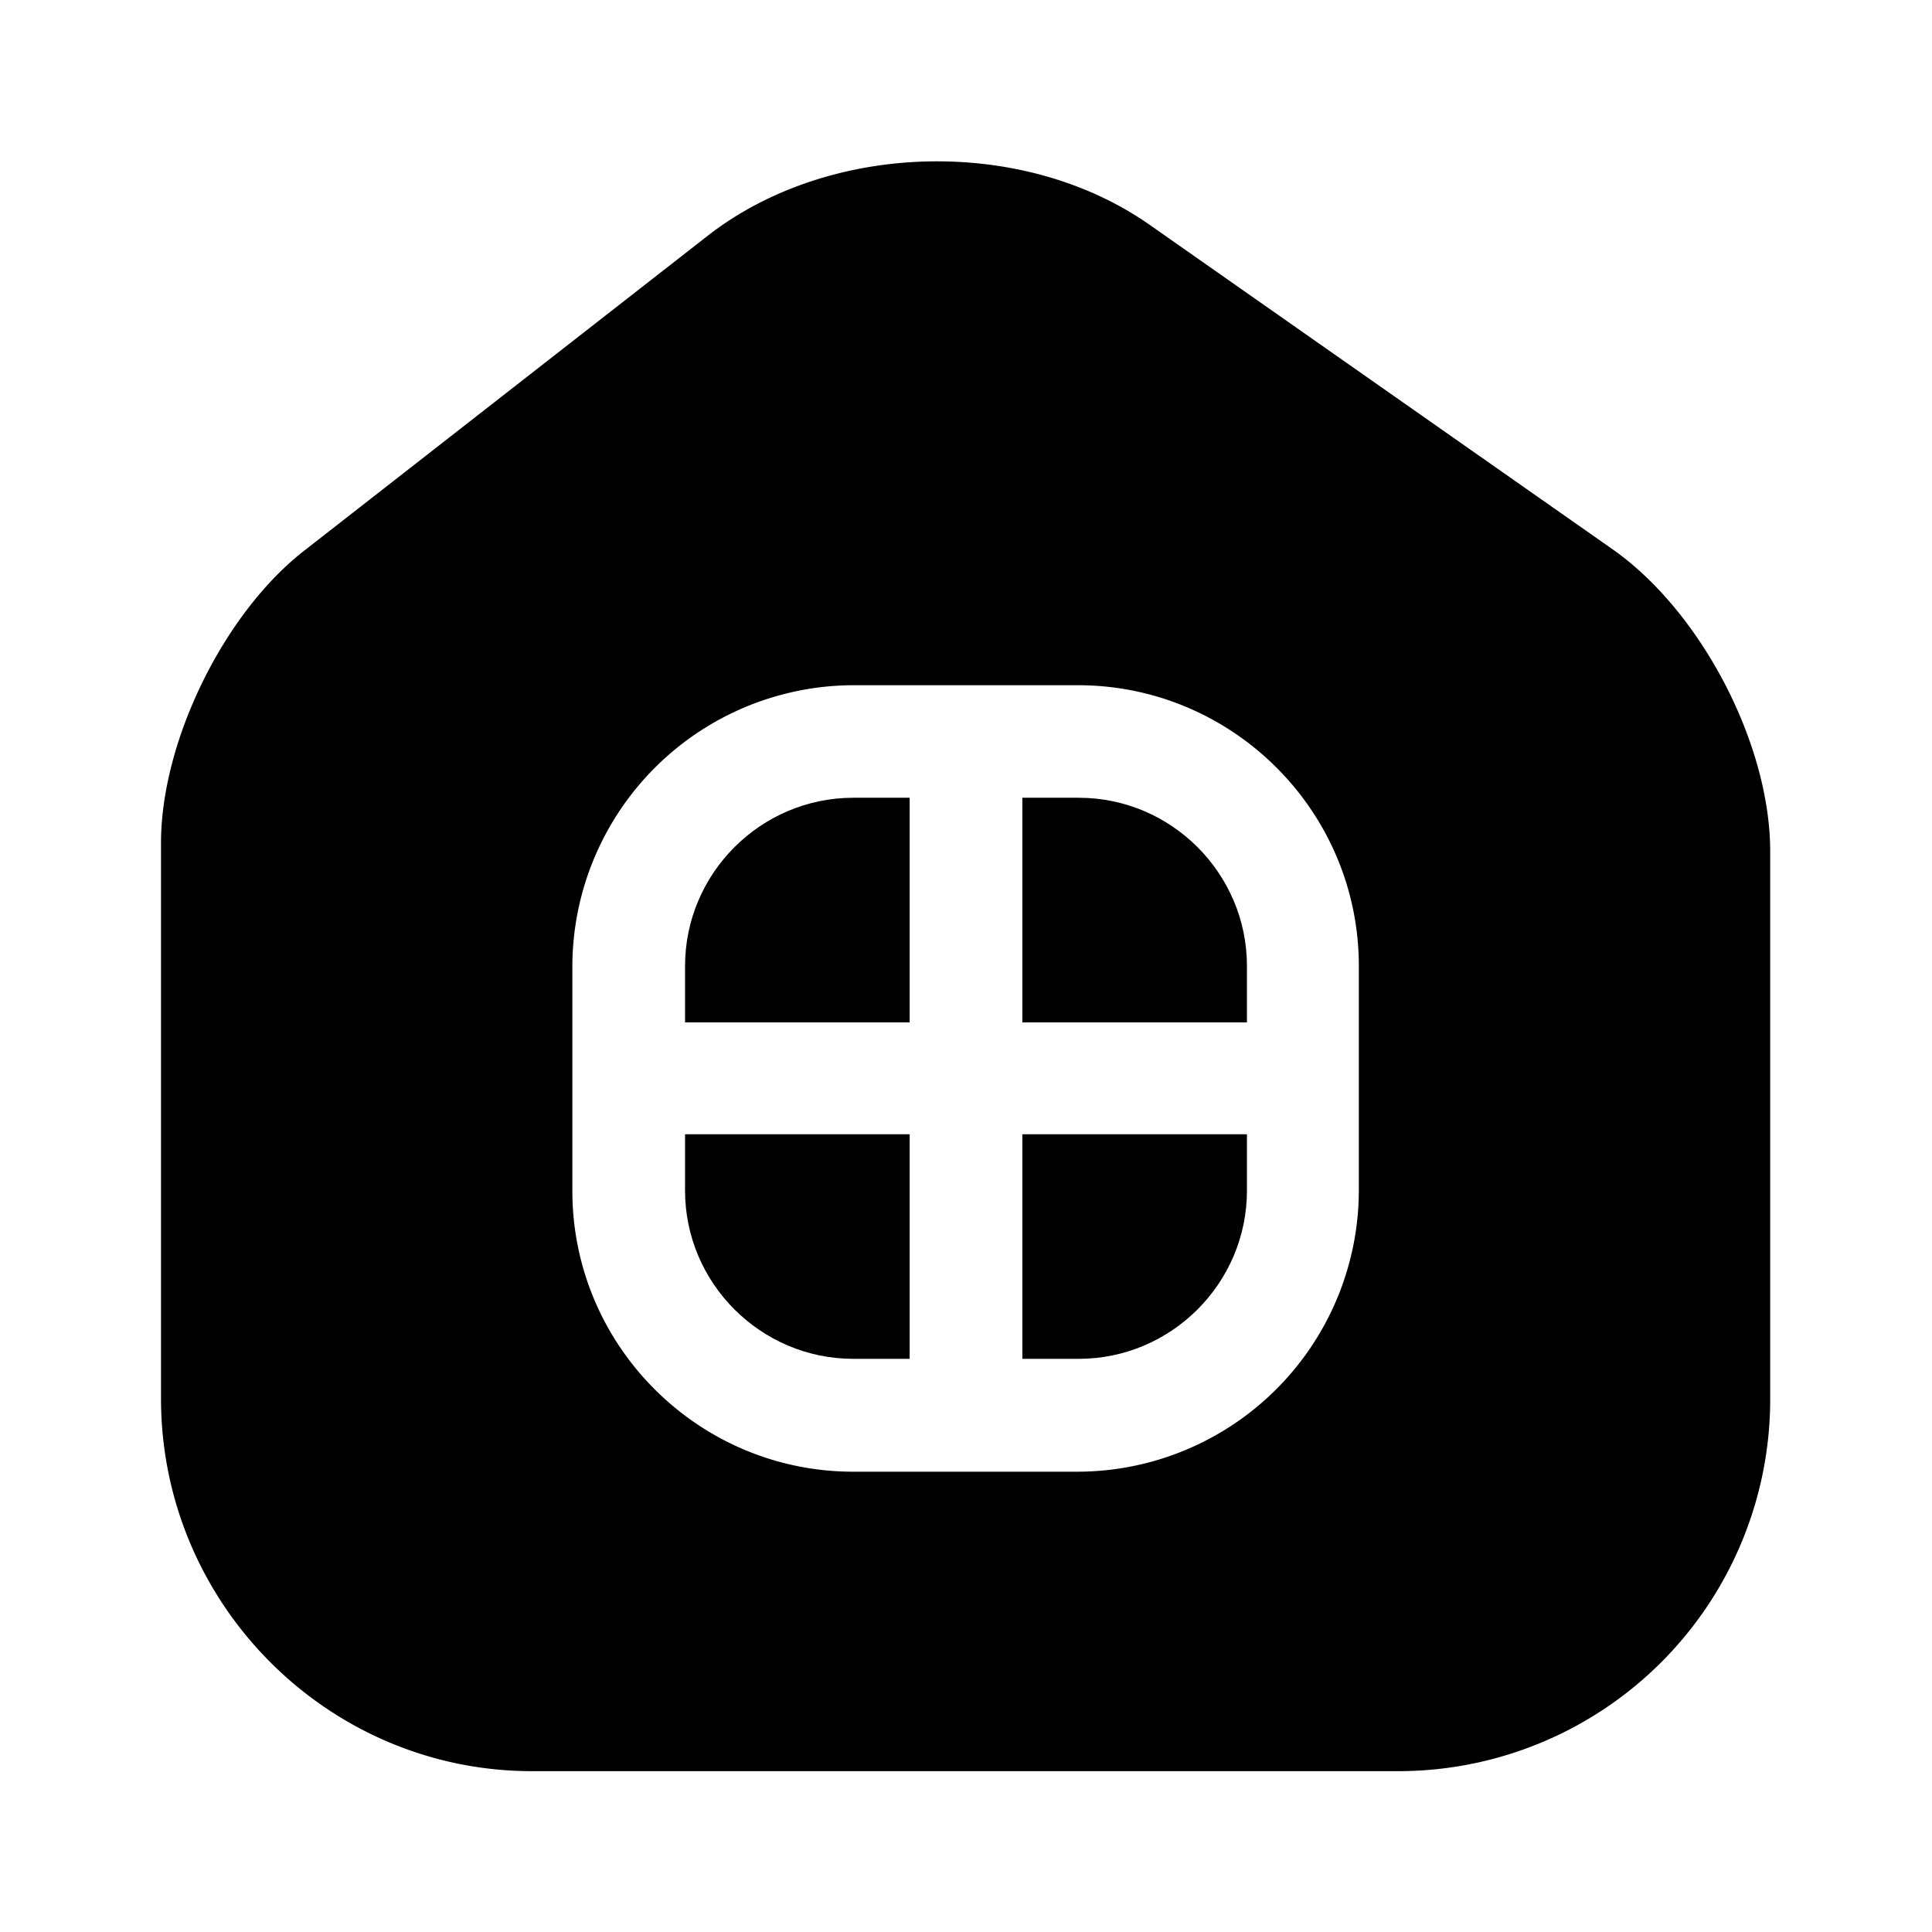
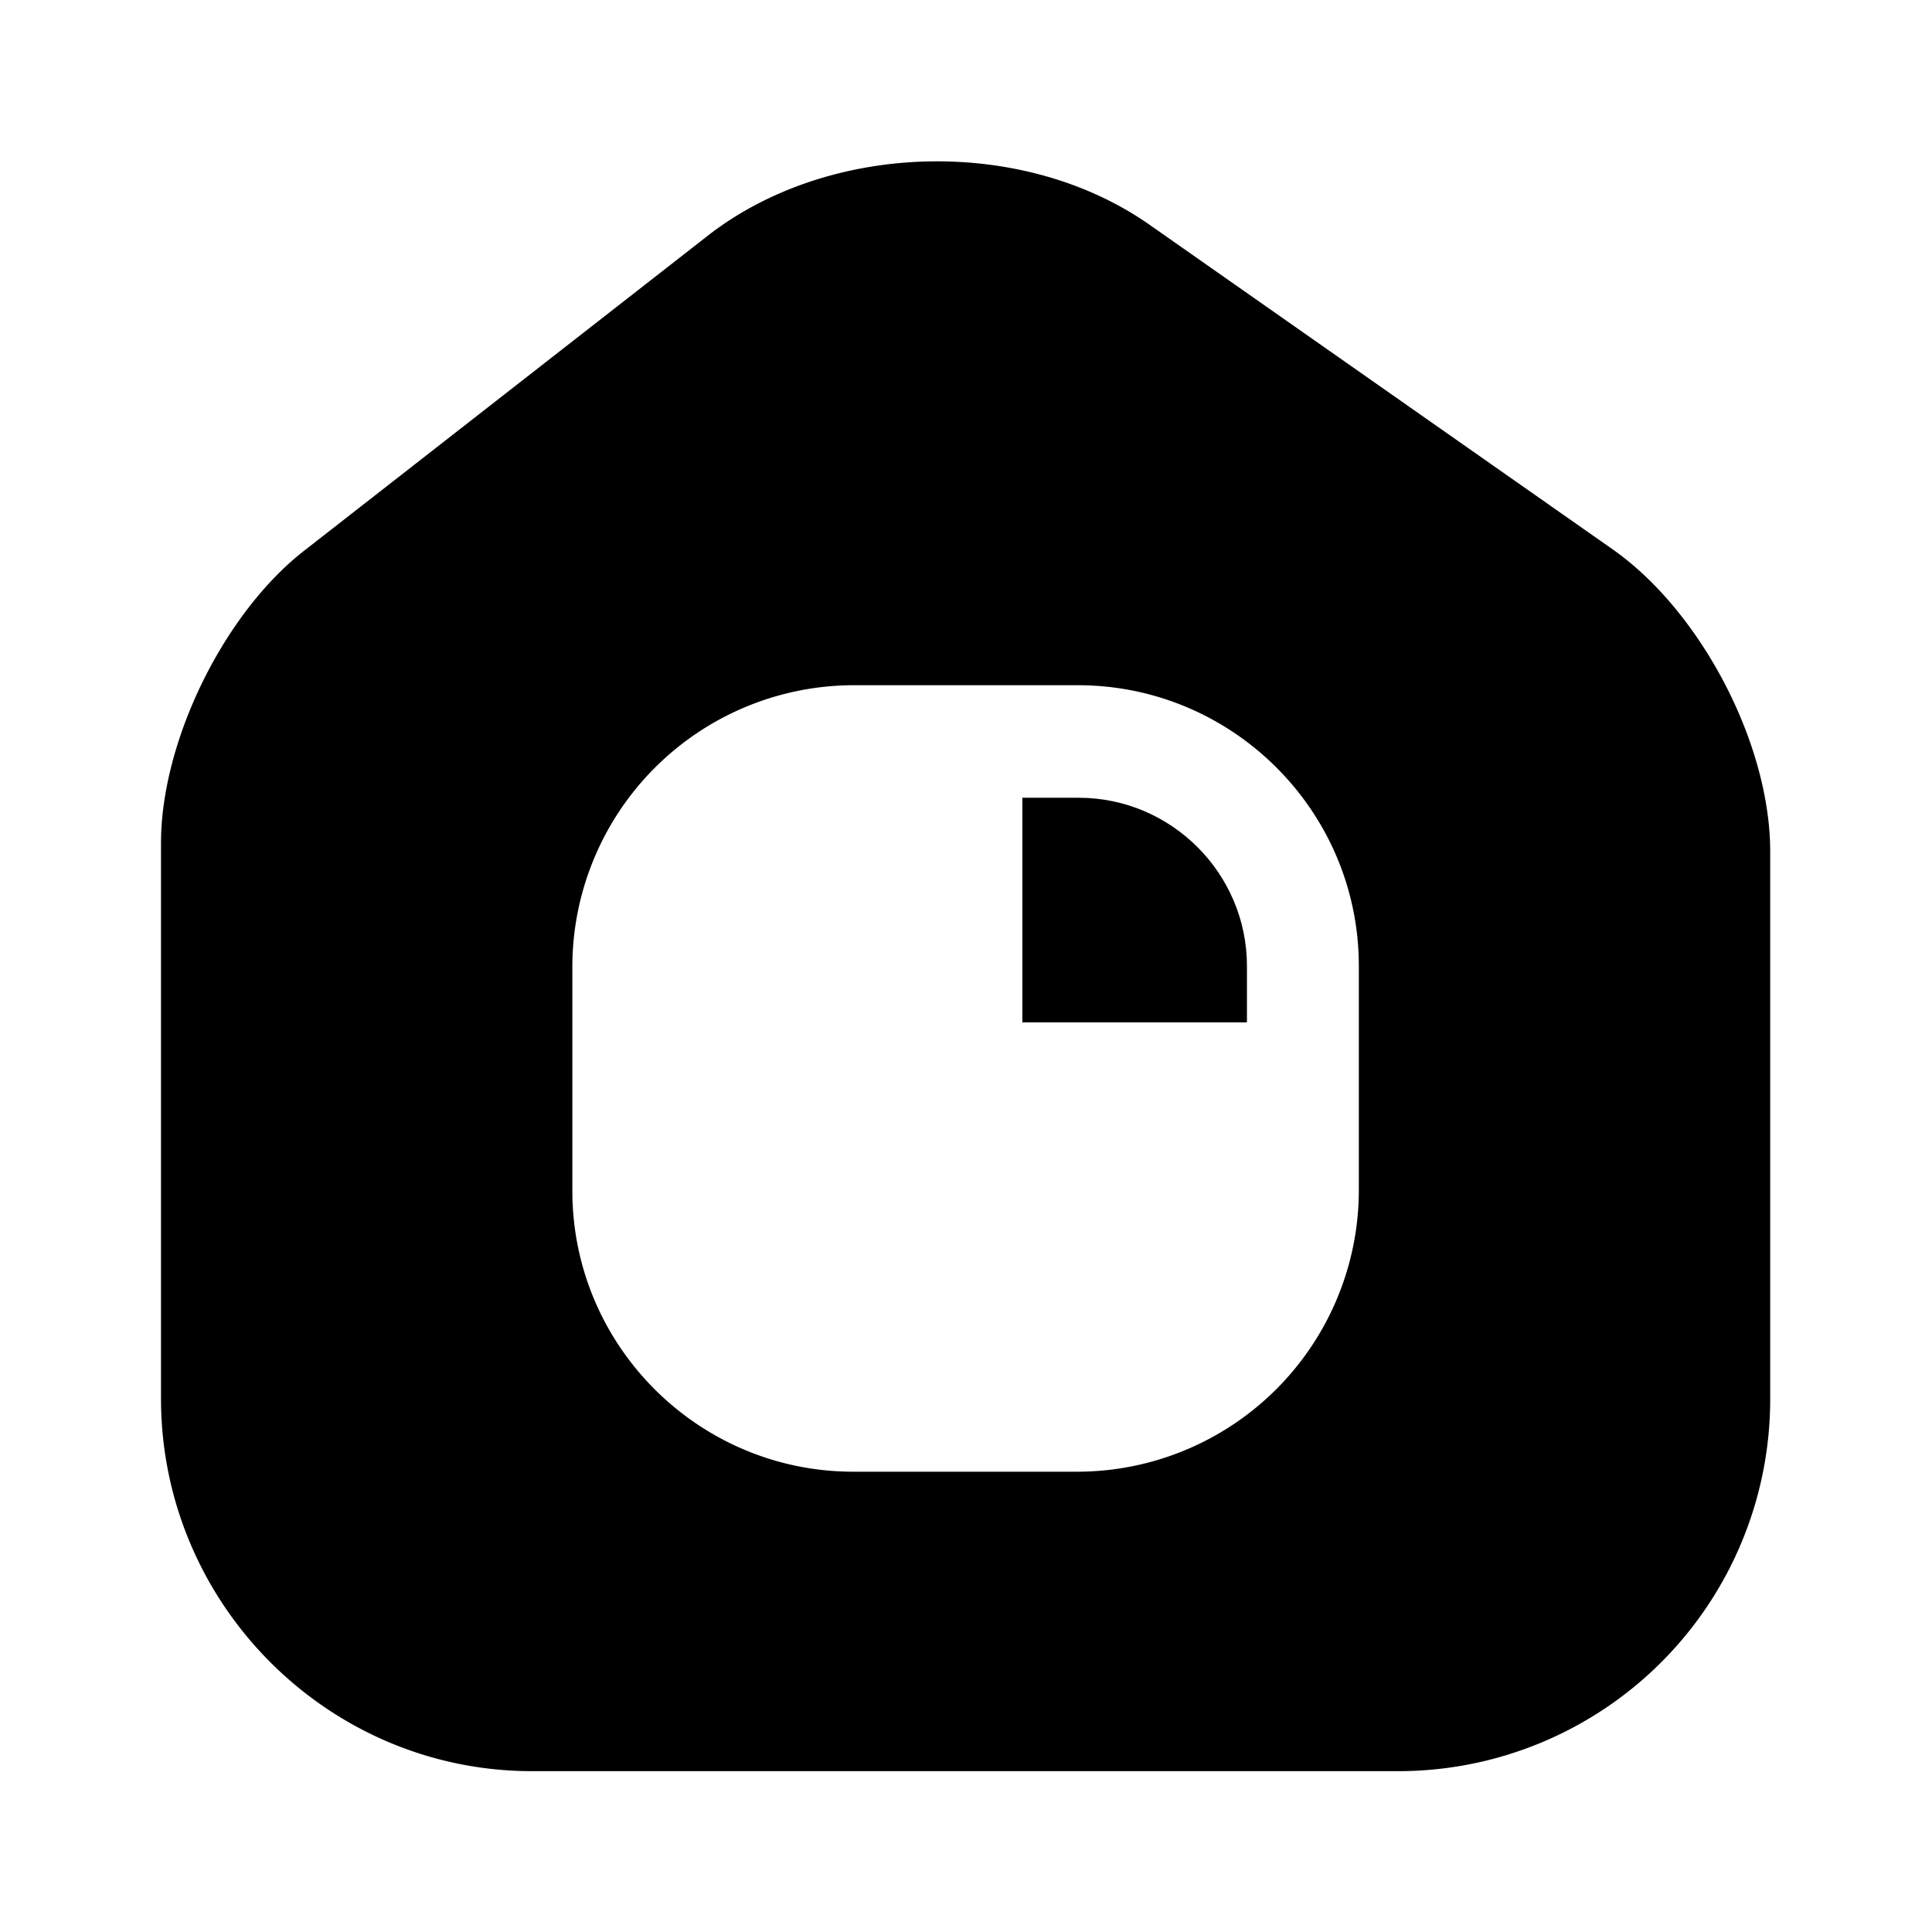
<svg xmlns="http://www.w3.org/2000/svg" viewBox="0 0 24 24" fill="currentColor" aria-hidden="true">
-   <path d="M12.7 16.88h.7c1.15 0 2.09-.94 2.09-2.09v-.7H12.7v2.79zM8.51 14.79c0 1.15.94 2.09 2.09 2.09h.7v-2.79H8.51v.7zM8.51 12v.7h2.79V9.91h-.7c-1.15 0-2.09.94-2.09 2.09z" />
  <path d="M20.03 6.822l-5.75-4.03c-1.57-1.1-3.97-1.04-5.48.13l-5.01 3.91C2.78 7.612 2 9.212 2 10.472v6.9c0 2.55 2.07 4.63 4.61 4.63h10.77a4.62 4.62 0 004.61-4.62v-6.78c.01-1.35-.86-3.01-1.96-3.78zm-3.15 7.97a3.5 3.5 0 01-3.49 3.49H10.6c-1.92 0-3.49-1.56-3.49-3.49v-2.79a3.5 3.5 0 013.49-3.49h2.79c1.92 0 3.49 1.56 3.49 3.49v2.79z" />
  <path d="M13.4 9.91h-.7v2.79h2.79V12c0-1.15-.94-2.09-2.09-2.09z" />
</svg>